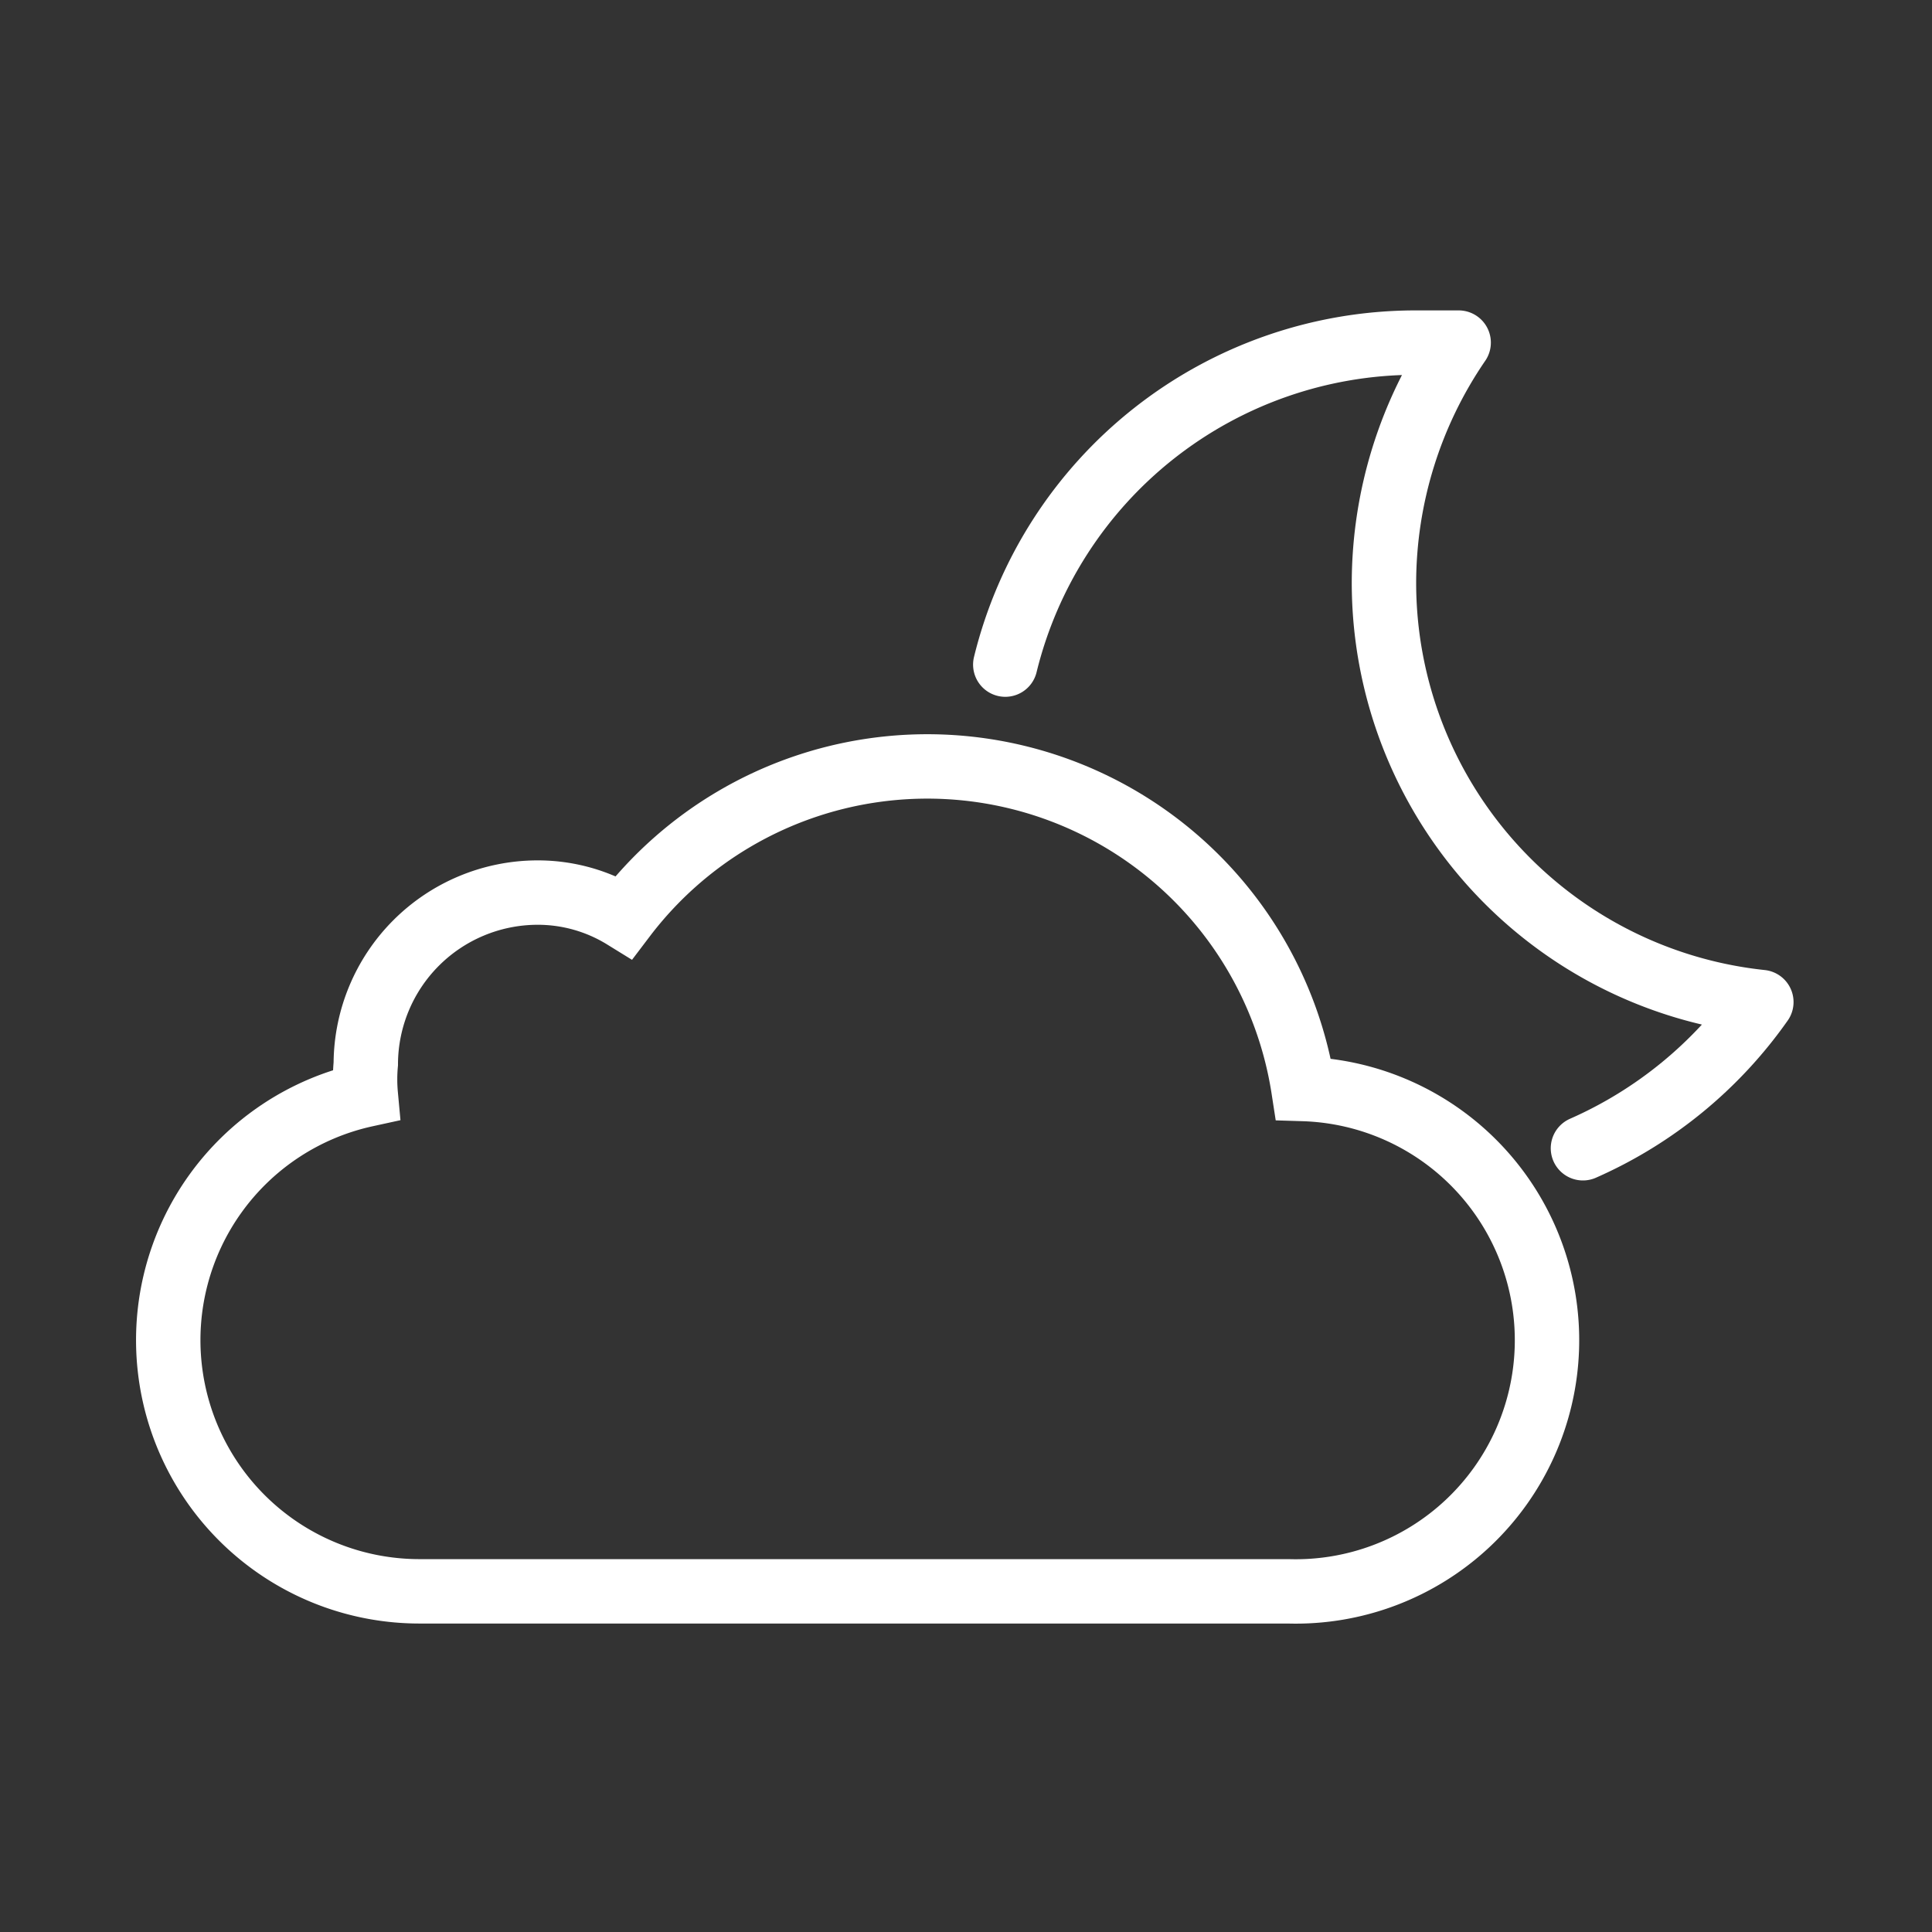
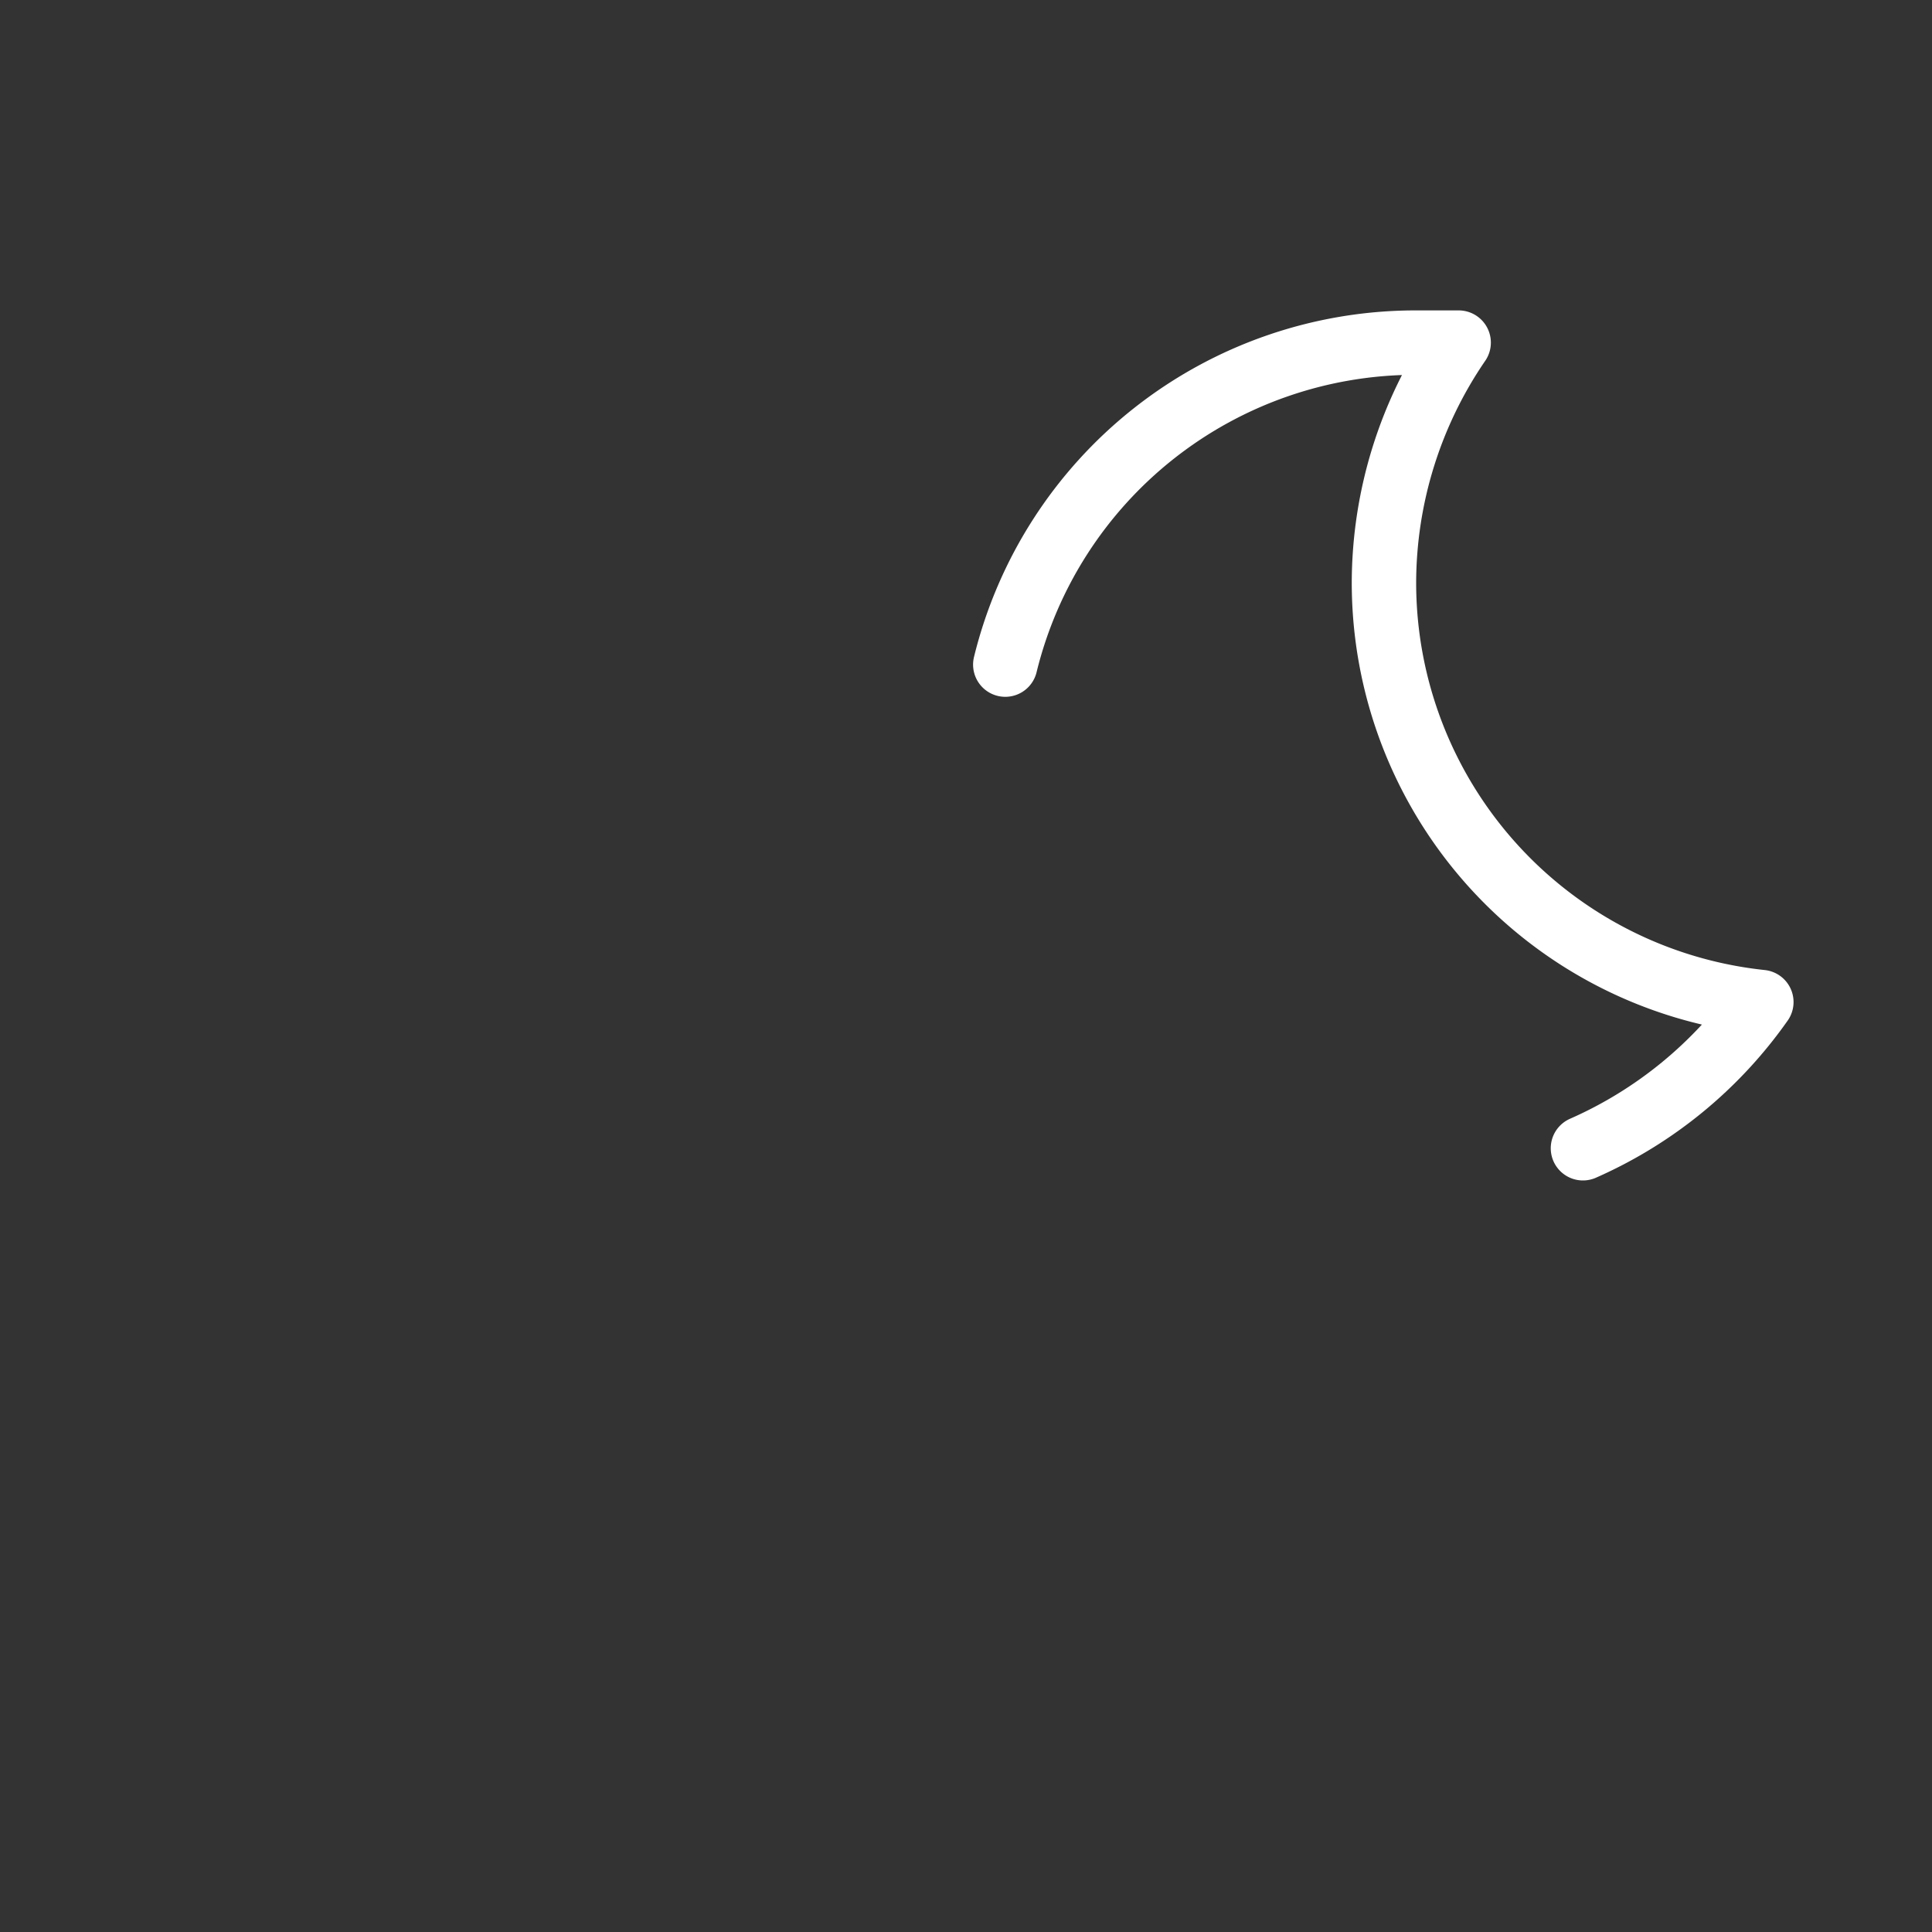
<svg xmlns="http://www.w3.org/2000/svg" id="Layer_1" data-name="Layer 1" viewBox="0 0 30 30">
  <rect x="0" y="0" width="30" height="30" fill="#333333" stroke="none" />
  <defs>
    <style>.cls-1,.cls-2{fill:none;stroke:#ffffff;}.cls-1{stroke-miterlimit:10;}.cls-2{stroke-linecap:round;stroke-linejoin:round;}</style>
  </defs>
  <title>Moon-Cloud-XOJAY</title>
-   <path class="cls-1" d="M6.54,24.71A3.9,3.9,0,0,1,5.68,17a2.61,2.61,0,0,1,0-.48,2.67,2.67,0,0,1,2.66-2.66,2.55,2.55,0,0,1,1.35.38,5.91,5.91,0,0,1,10.55,2.67A3.9,3.9,0,0,1,20,24.71Z" />
  <path class="cls-2" d="M24.58,17.83a6.67,6.67,0,0,0,2.77-2.27,6.55,6.55,0,0,1-5.86-6.51,6.62,6.62,0,0,1,1.16-3.73q-.34,0-.69,0a6.56,6.56,0,0,0-6.35,5" />
</svg>